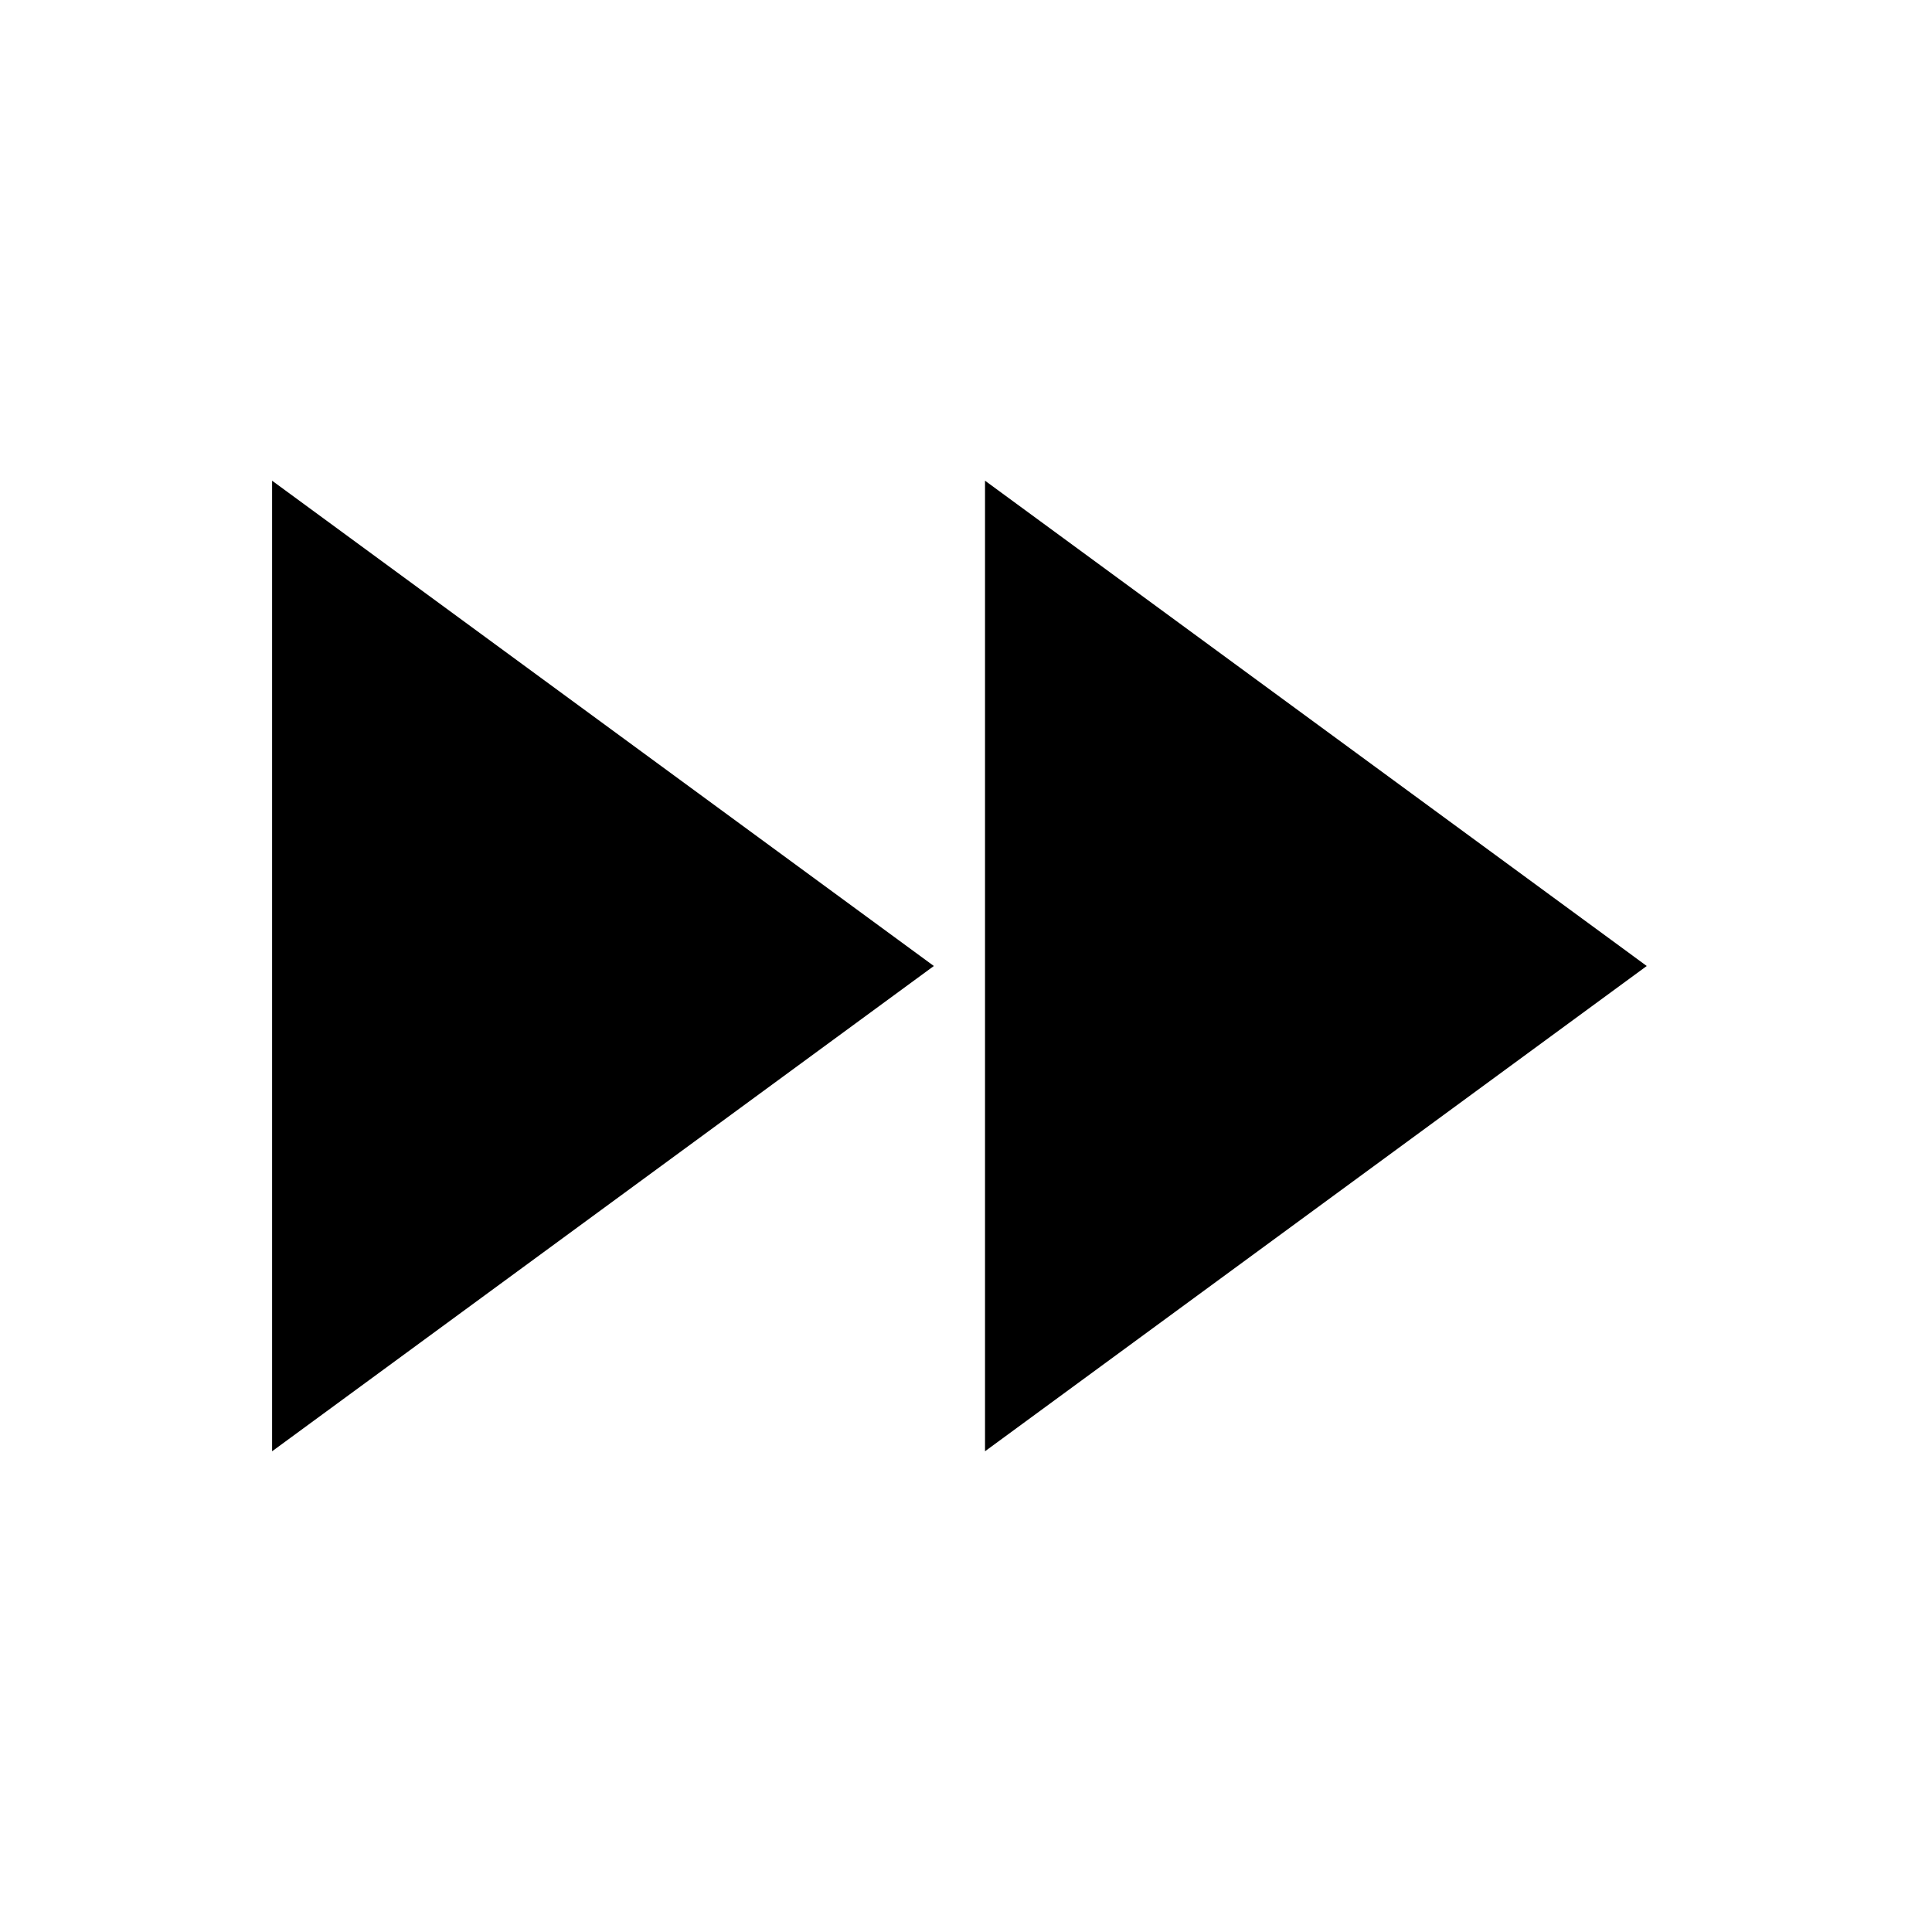
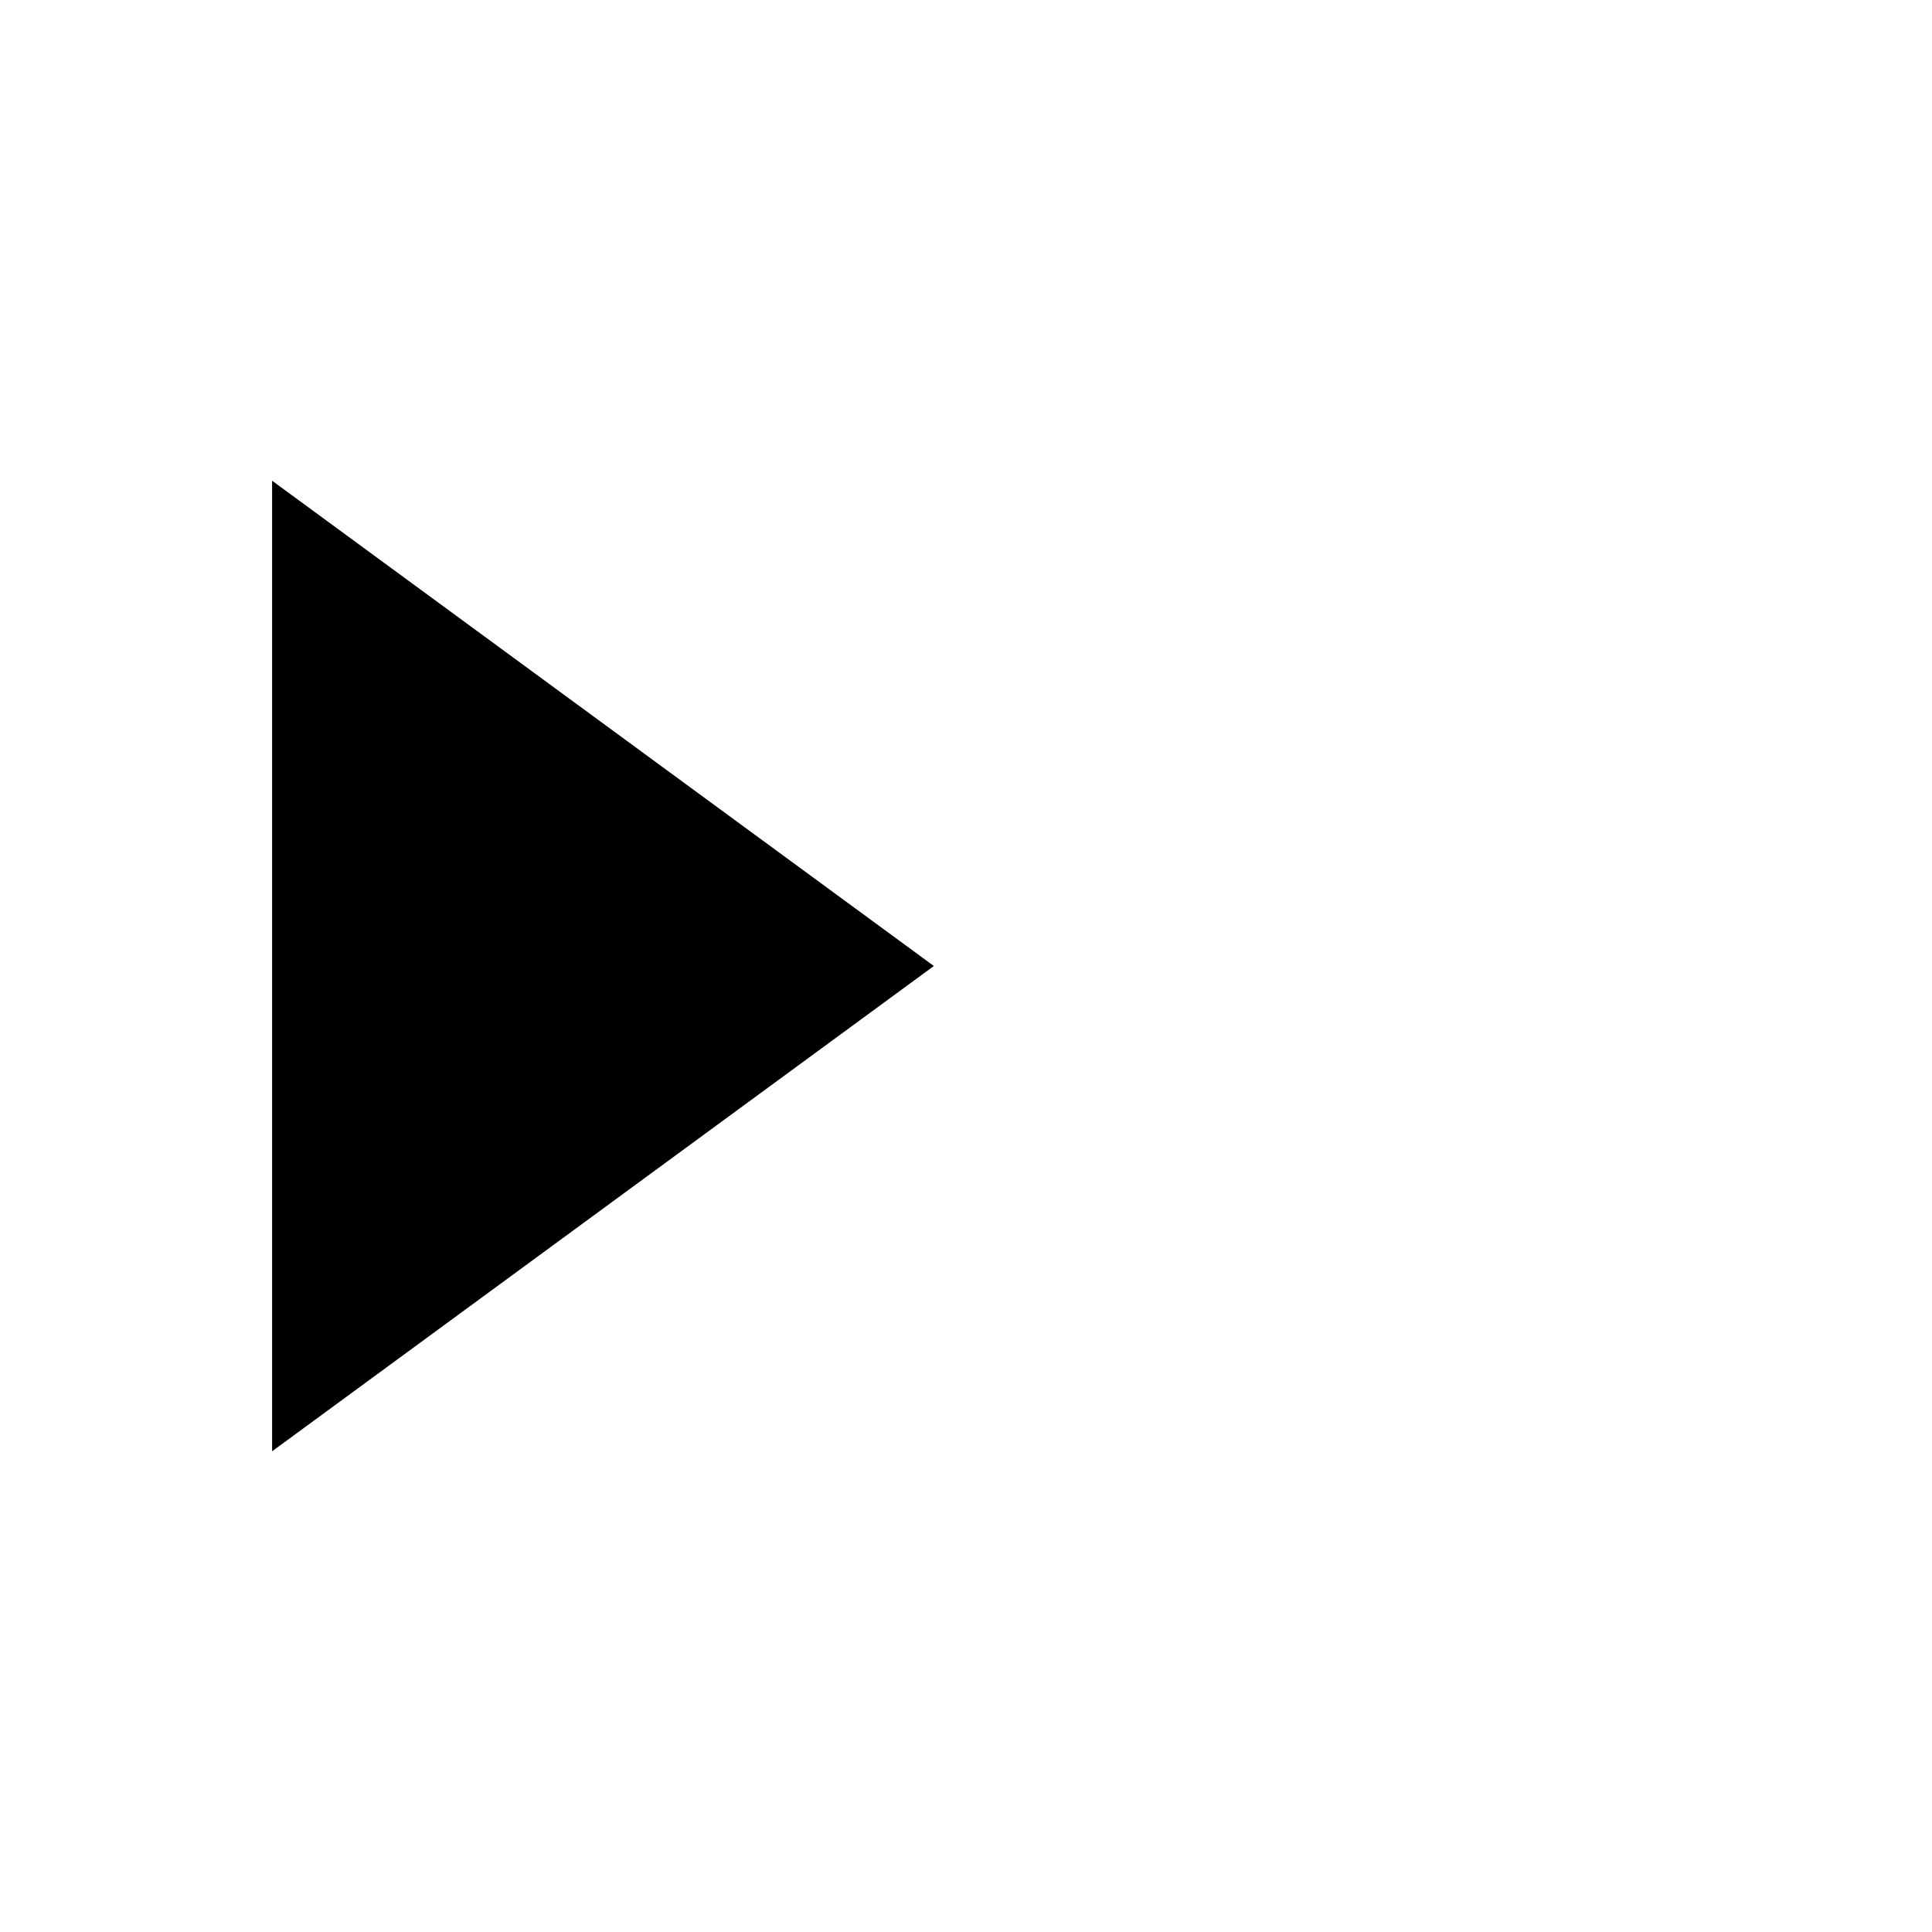
<svg xmlns="http://www.w3.org/2000/svg" fill="#000000" width="800px" height="800px" version="1.1" viewBox="144 144 512 512">
  <g>
    <path d="m216.11 271.39v257.21l175.37-128.6z" />
-     <path d="m405.04 400v128.6l175.37-128.6-175.37-128.61z" />
  </g>
</svg>